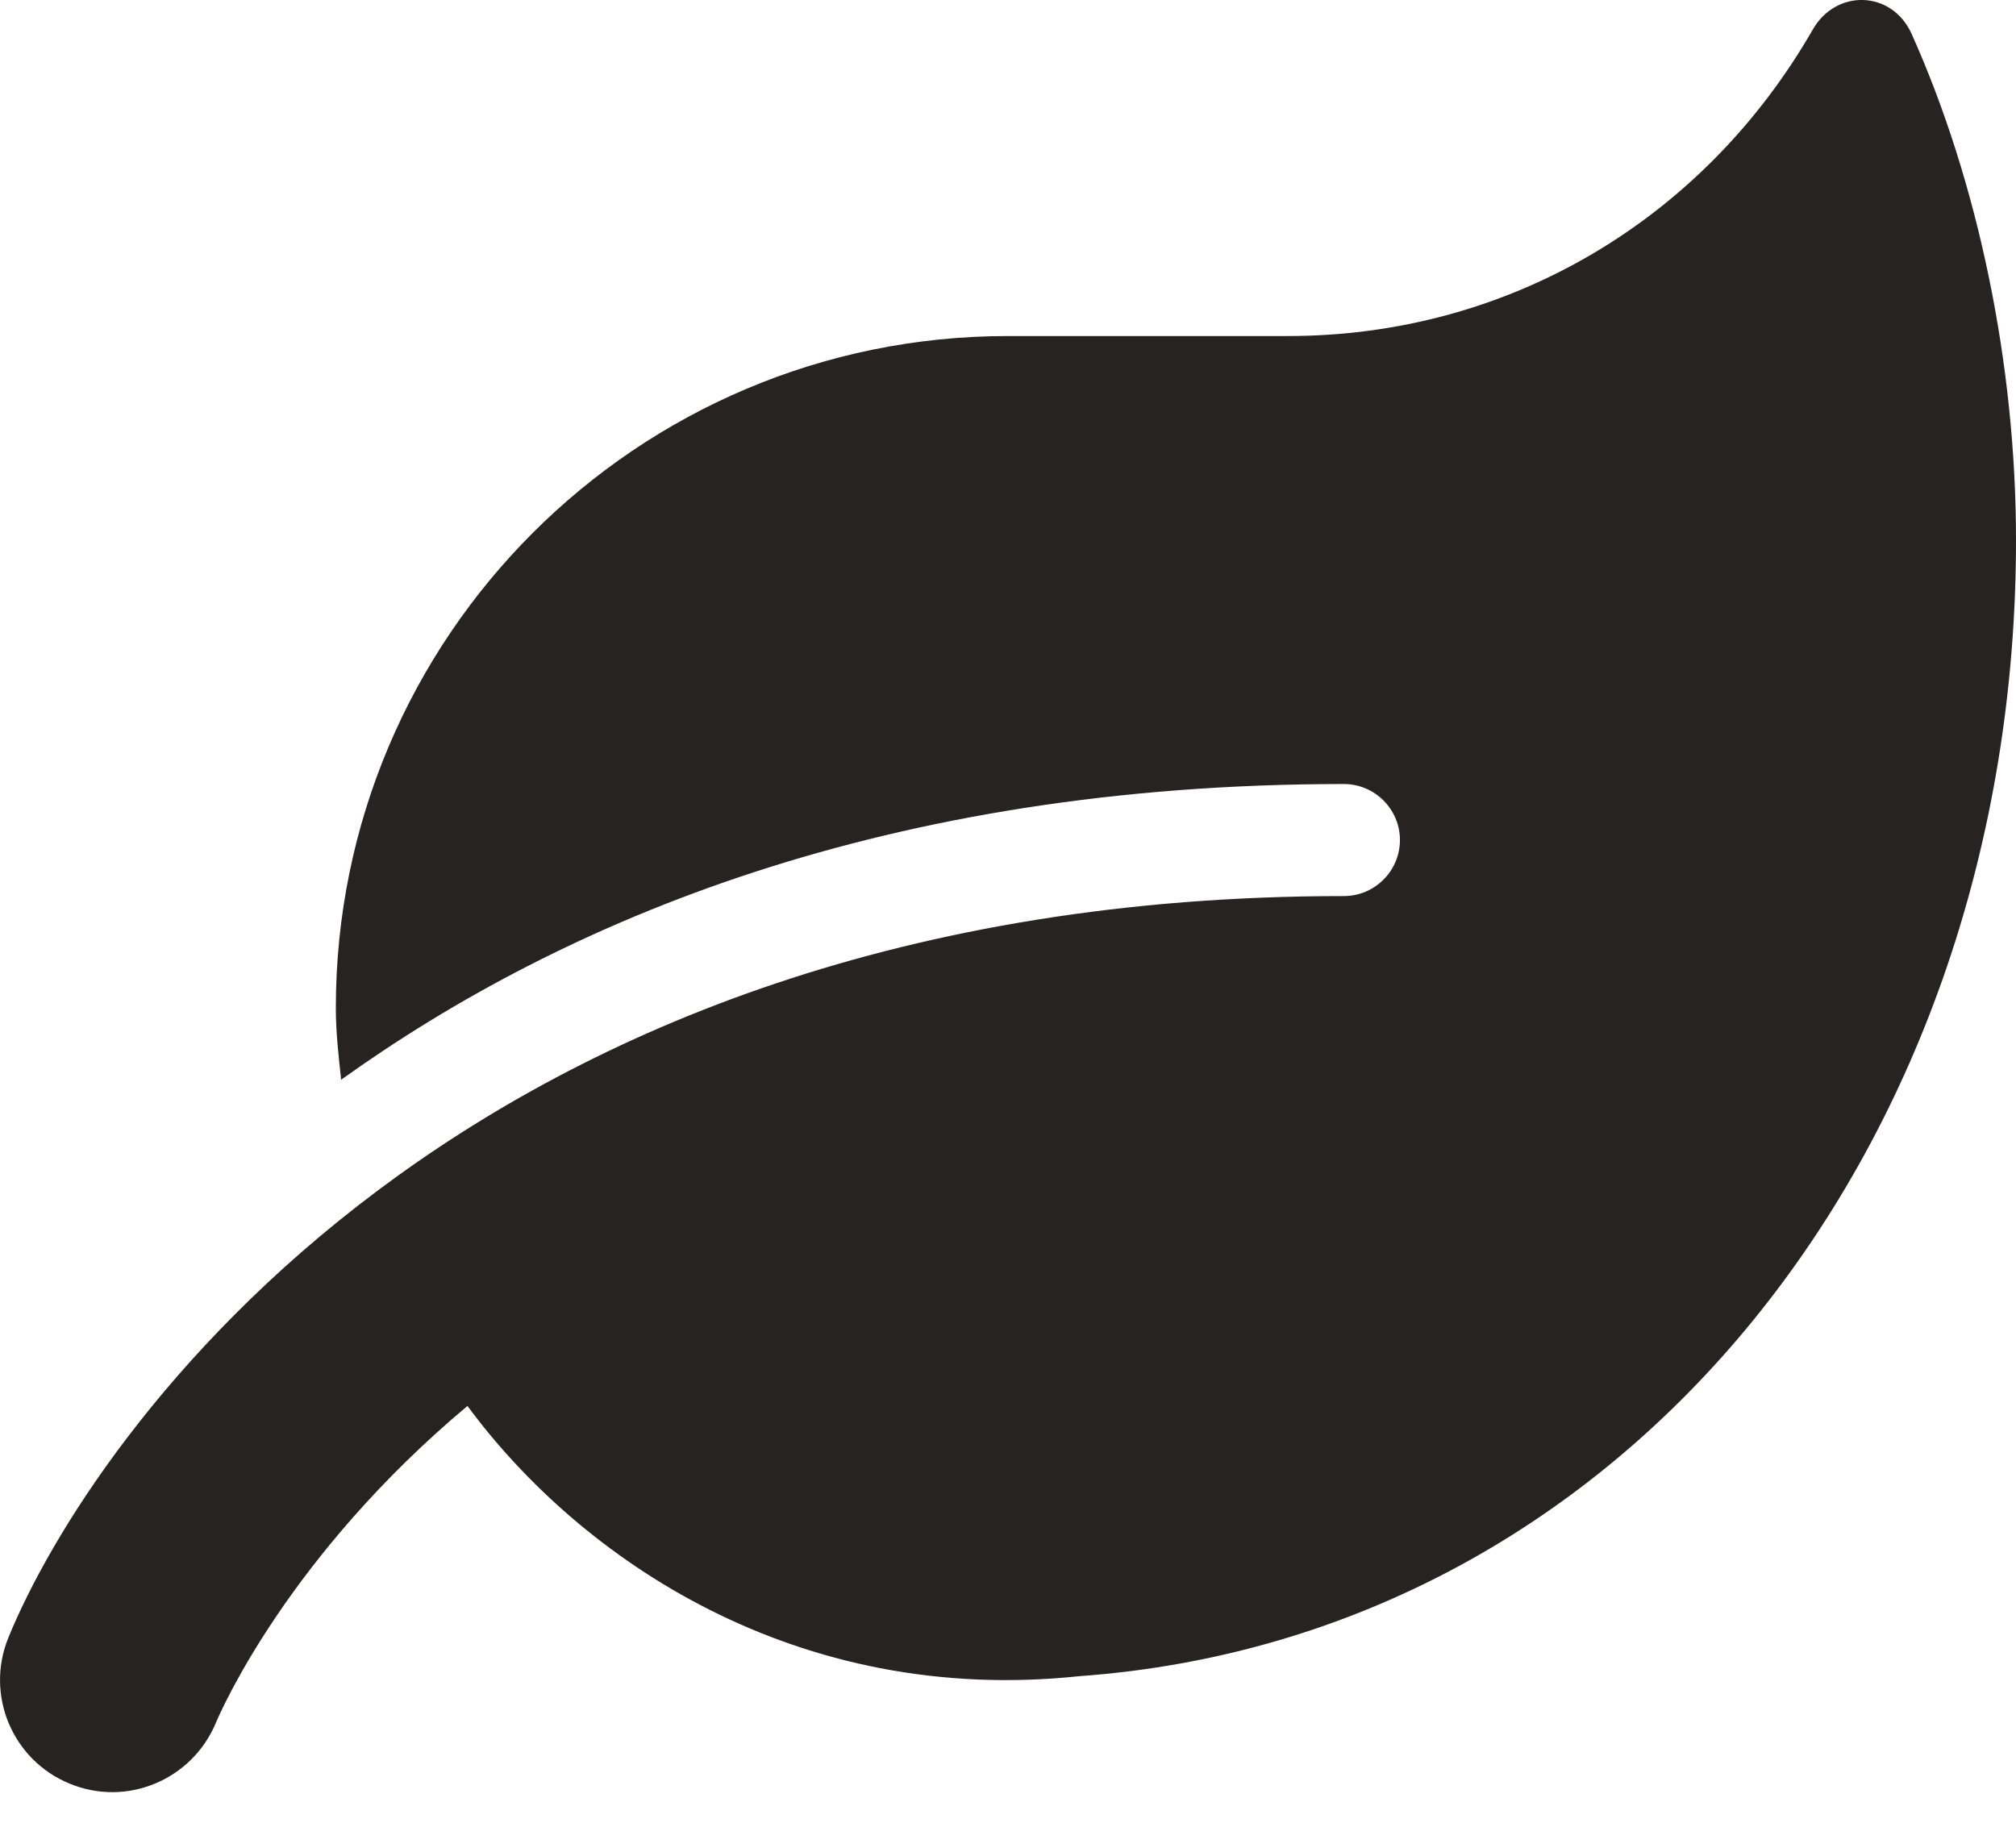
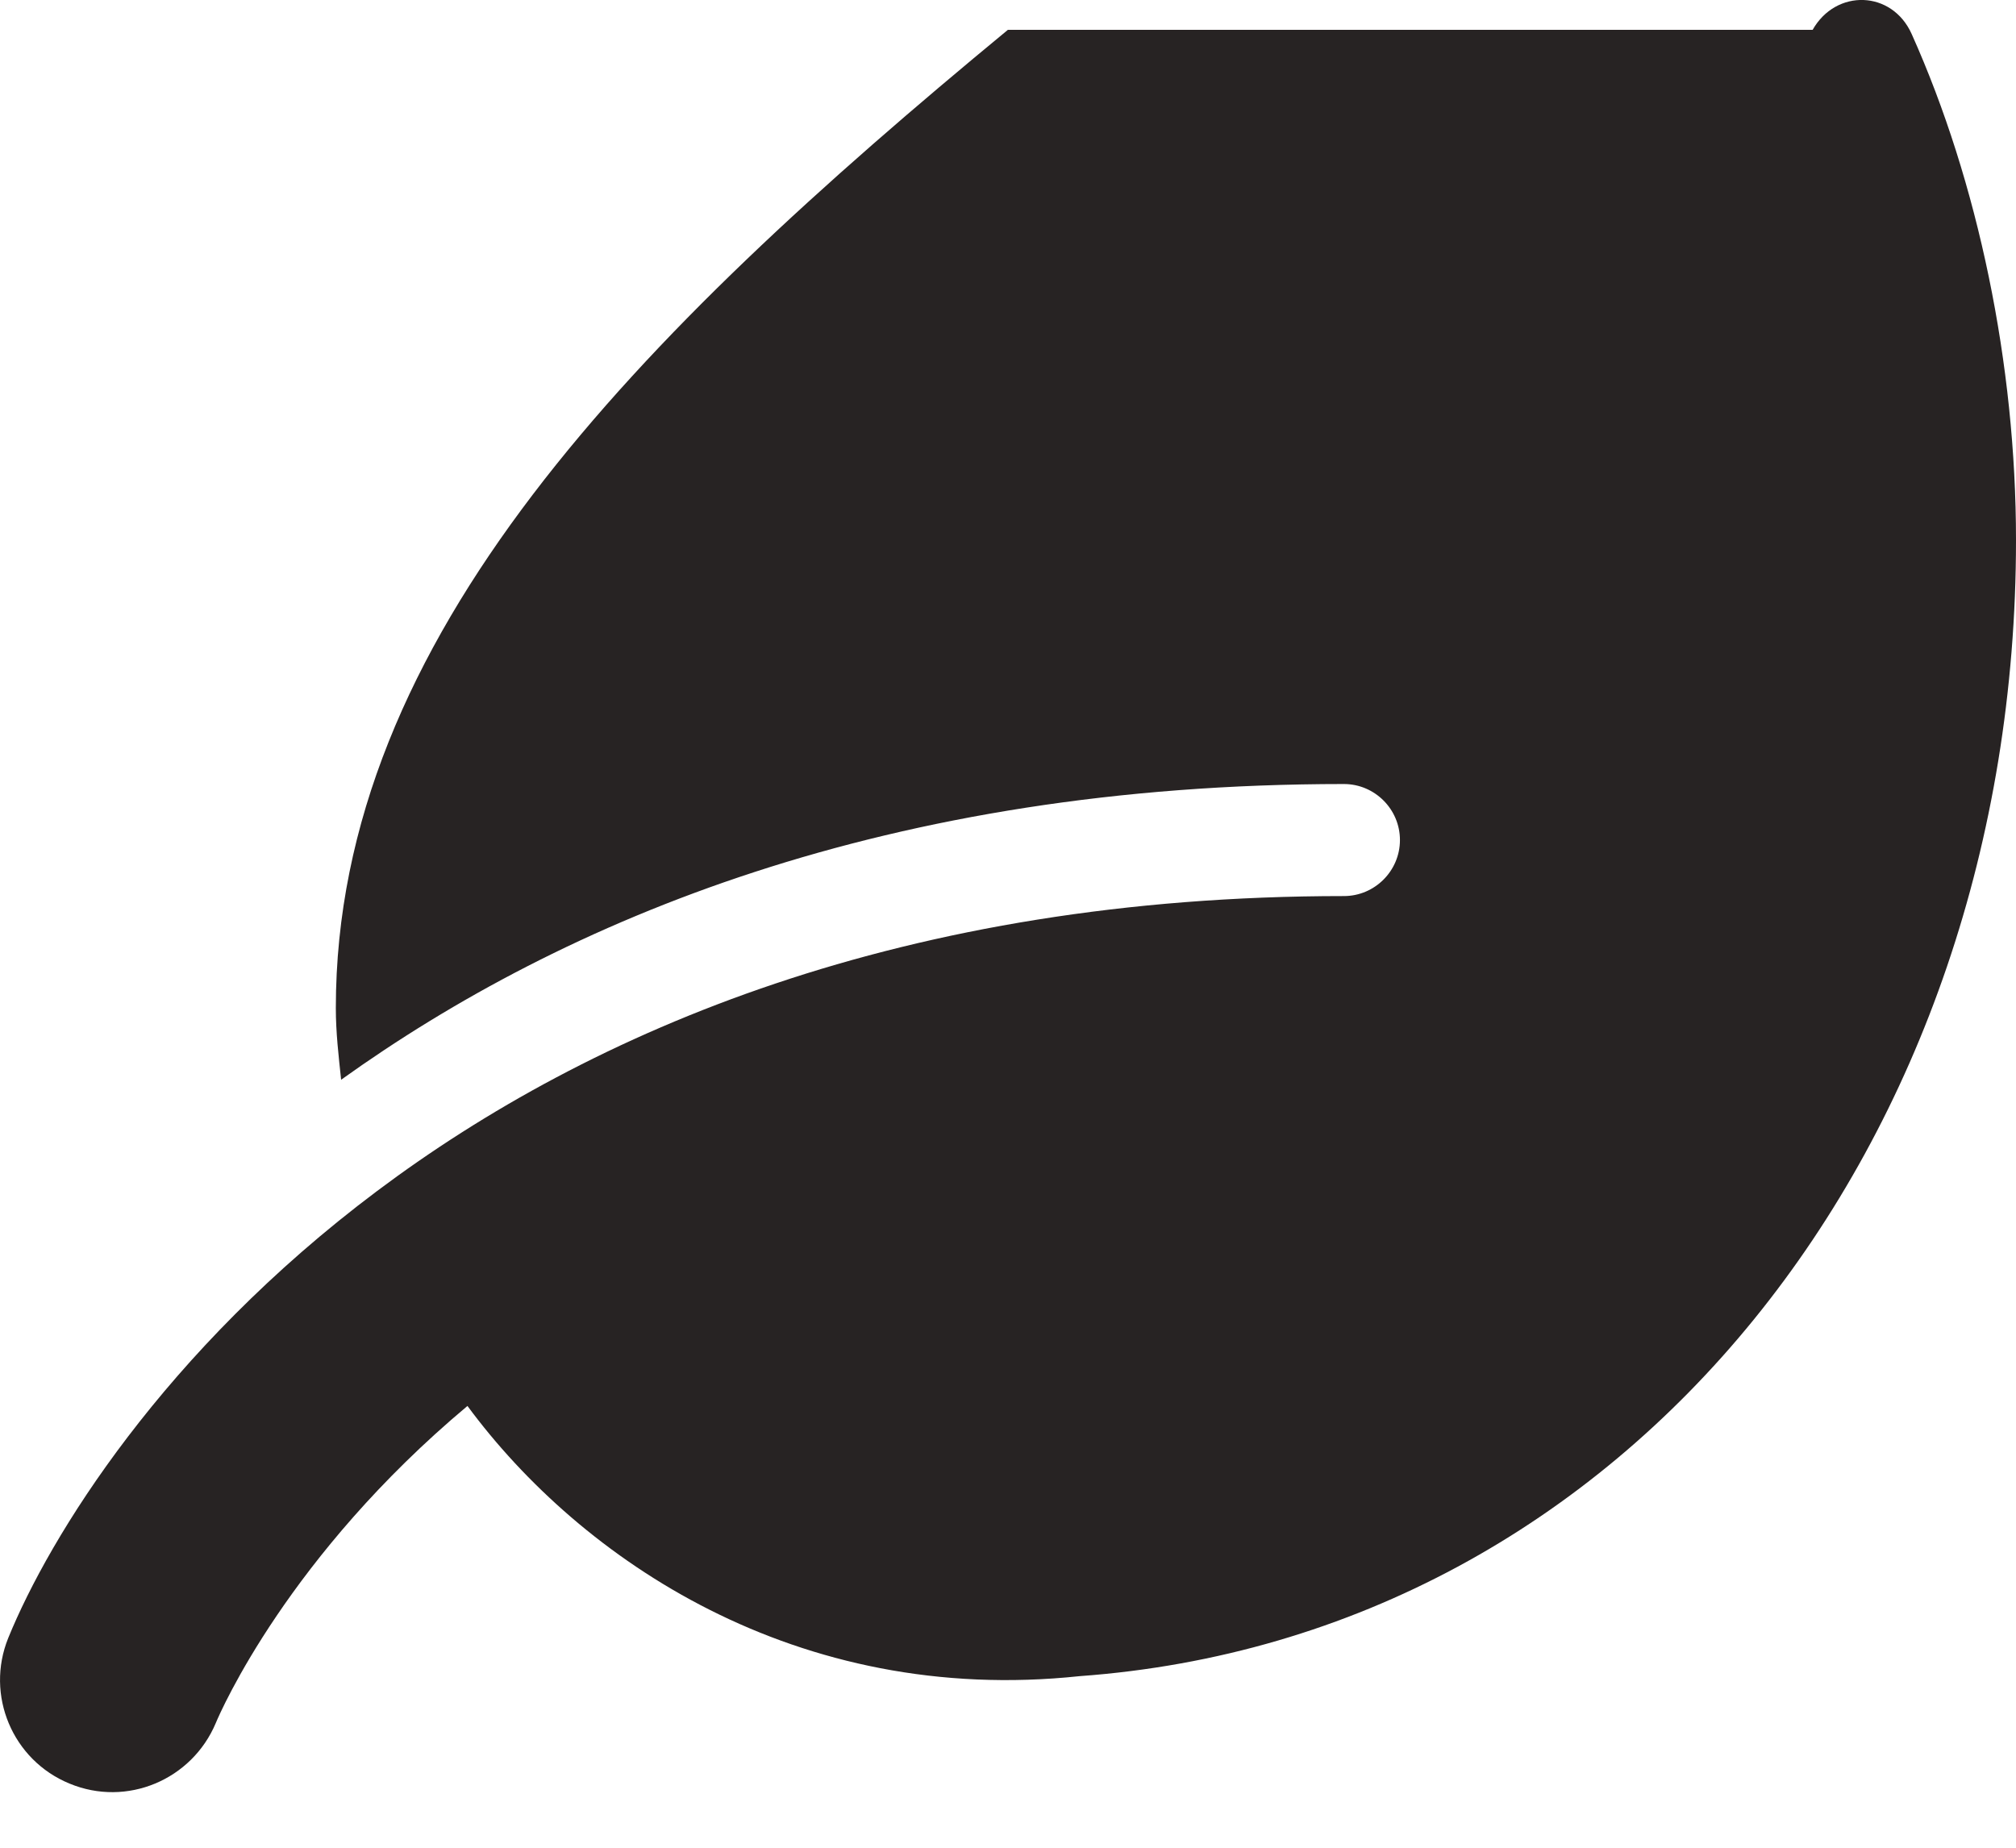
<svg xmlns="http://www.w3.org/2000/svg" width="24" height="22" viewBox="0 0 24 22" fill="none">
-   <path d="M22.758 0.405C22.525 -0.116 21.858 -0.137 21.579 0.355C20.287 2.601 17.974 4.001 15.332 4.001H11.999C7.582 4.001 3.998 7.585 3.998 12.002C3.998 12.294 4.031 12.573 4.061 12.856C6.719 10.952 10.557 9.335 15.999 9.335C16.366 9.335 16.666 9.635 16.666 10.002C16.666 10.369 16.366 10.669 15.999 10.669C5.523 10.669 1.081 17.09 0.098 19.503C-0.177 20.182 0.148 20.957 0.827 21.236C1.51 21.52 2.285 21.191 2.569 20.515C2.631 20.365 3.44 18.519 5.565 16.74C6.915 18.569 9.482 20.315 12.853 19.957C19.395 19.482 24 13.615 24 6.431C24 4.339 23.55 2.172 22.758 0.405Z" fill="#272323" />
+   <path d="M22.758 0.405C22.525 -0.116 21.858 -0.137 21.579 0.355H11.999C7.582 4.001 3.998 7.585 3.998 12.002C3.998 12.294 4.031 12.573 4.061 12.856C6.719 10.952 10.557 9.335 15.999 9.335C16.366 9.335 16.666 9.635 16.666 10.002C16.666 10.369 16.366 10.669 15.999 10.669C5.523 10.669 1.081 17.09 0.098 19.503C-0.177 20.182 0.148 20.957 0.827 21.236C1.51 21.52 2.285 21.191 2.569 20.515C2.631 20.365 3.44 18.519 5.565 16.74C6.915 18.569 9.482 20.315 12.853 19.957C19.395 19.482 24 13.615 24 6.431C24 4.339 23.55 2.172 22.758 0.405Z" fill="#272323" />
</svg>